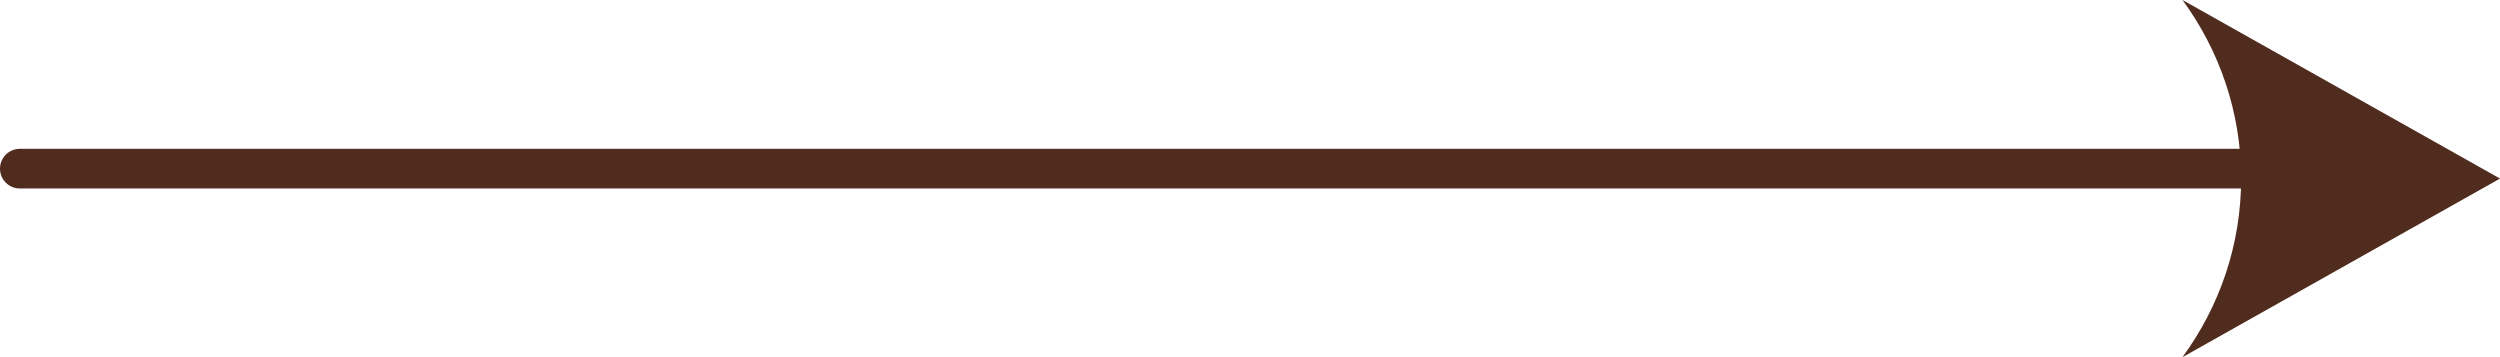
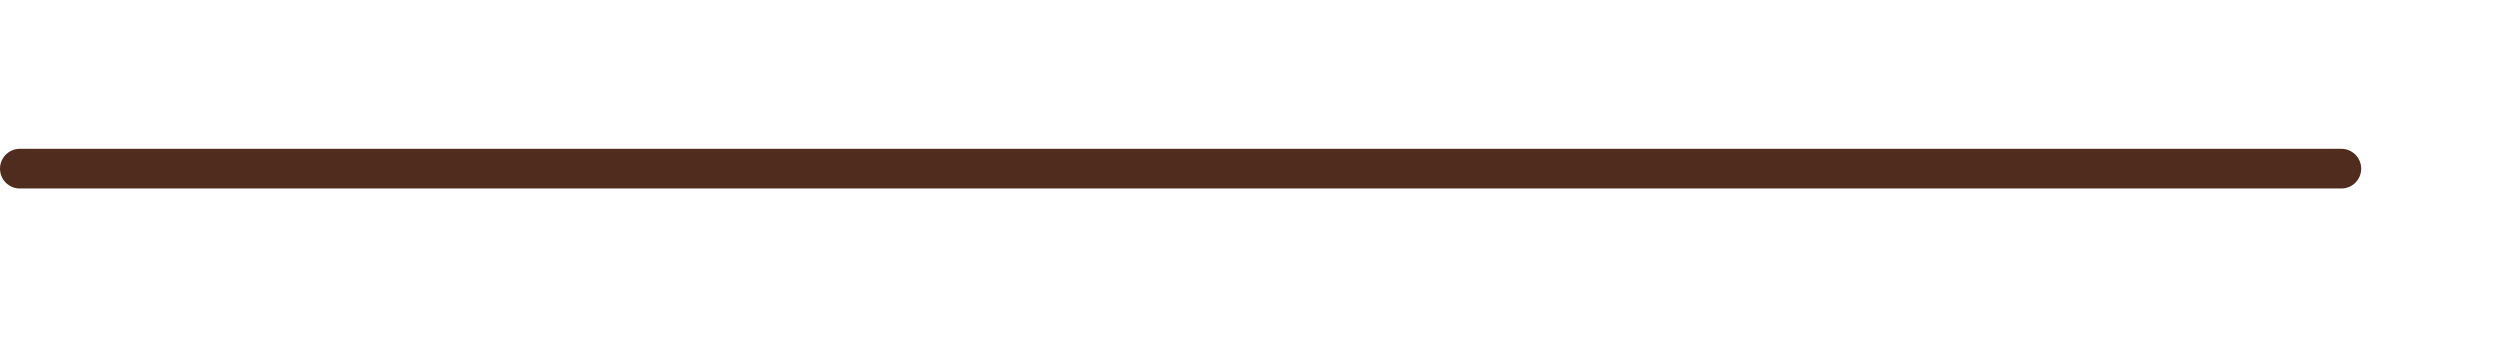
<svg xmlns="http://www.w3.org/2000/svg" width="126" height="18" viewBox="0 0 126 18" fill="none">
  <path d="M1 8.5H118.004" stroke="#502C1E" stroke-width="2" stroke-linecap="round" />
-   <path d="M110 0V0.004C111.856 2.542 112.953 5.645 112.953 9C112.953 12.355 111.856 15.458 110 17.996V18L126 9L110 0Z" fill="#502C1E" />
</svg>